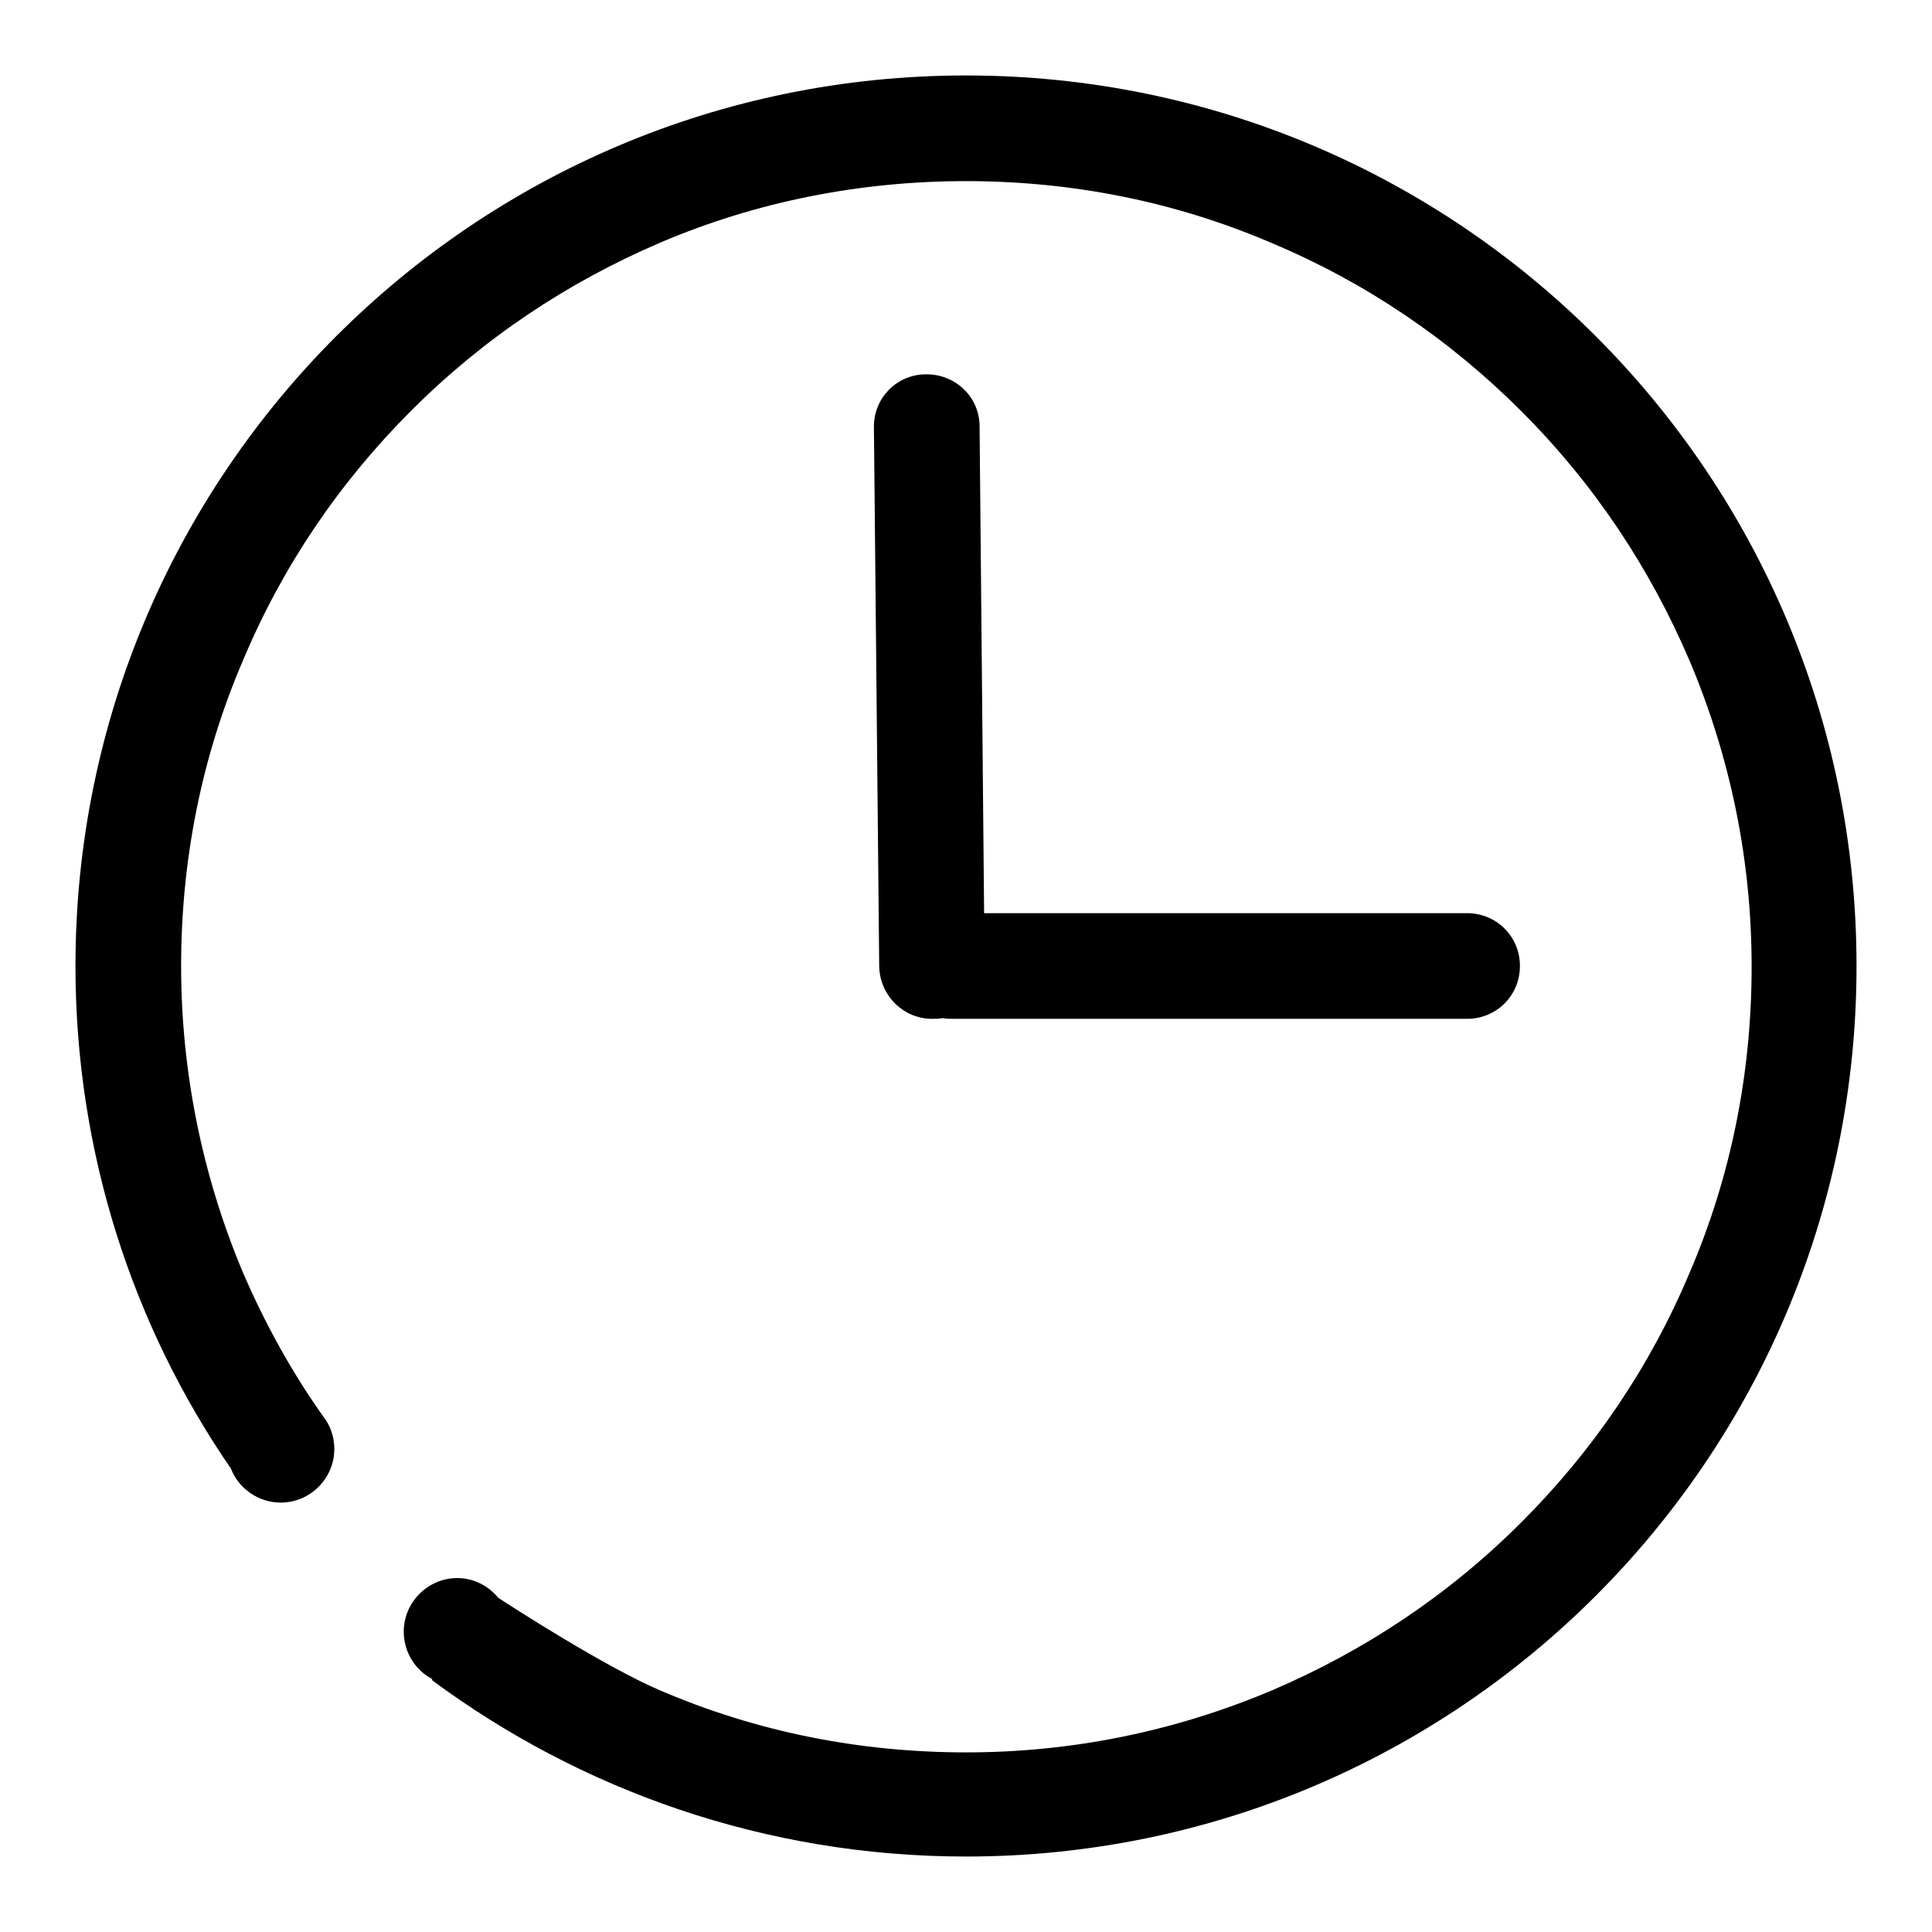
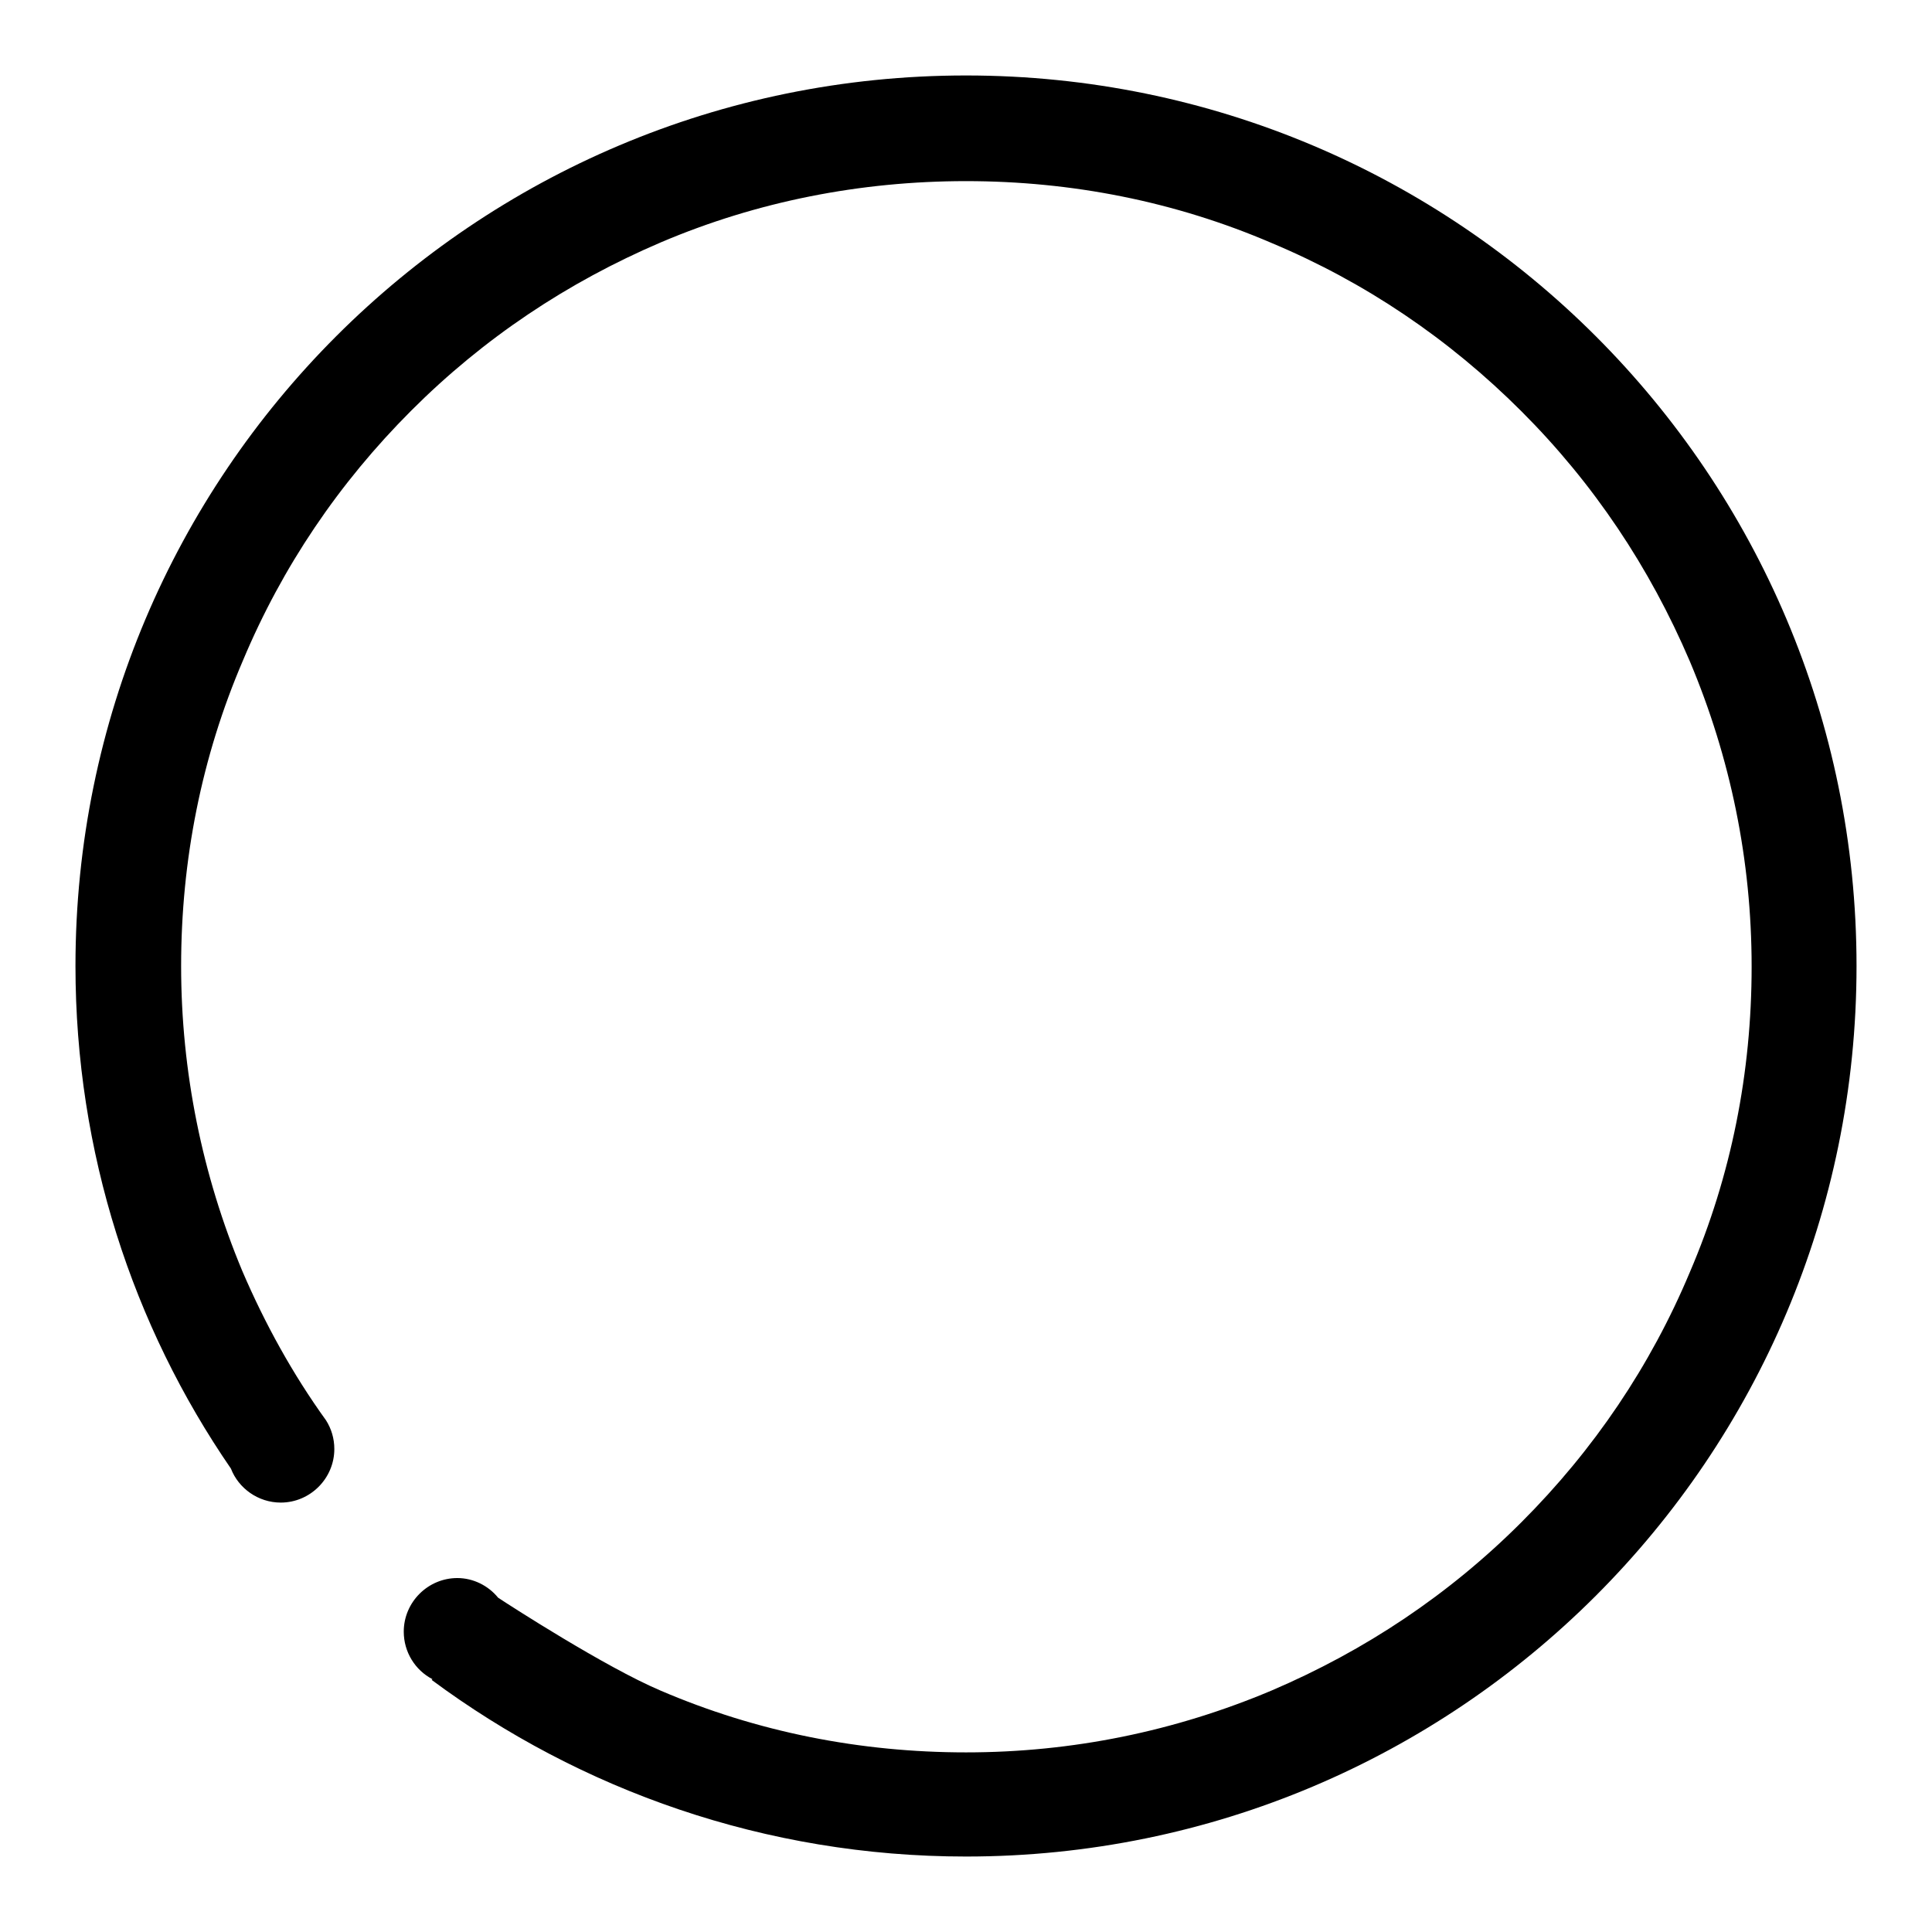
<svg xmlns="http://www.w3.org/2000/svg" version="1.1" x="0px" y="0px" viewBox="0 0 256 256" enable-background="new 0 0 256 256" xml:space="preserve">
  <g>
    <g>
-       <path fill="#000000" d="M123.5,135C123.6,135,123.6,135,123.5,135c0.5,0,1,0,1.4-0.1c0.5,0.1,0.9,0.1,1.4,0.1h68.1c3.9,0,7-3.1,7-7c0-3.9-3.1-7-7-7h-64l-0.6-64.5c0-3.9-3.2-6.9-7-6.9c0,0,0,0-0.1,0c-3.9,0-7,3.2-6.9,7.1l0.7,71.4C116.6,131.9,119.7,135,123.5,135z" />
      <path fill="#000000" d="M128,10C62.8,10,10,62.8,10,128c0,24.7,7.6,47.7,20.6,66.6c1,2.6,3.6,4.5,6.6,4.5c3.9,0,7.1-3.2,7.1-7.1c0-1.4-0.4-2.7-1.1-3.8l0,0c-4.4-6.1-8.1-12.8-11.1-19.8C26.8,155.7,24,142,24,128c0-14,2.7-27.7,8.2-40.5C37.4,75.1,44.9,64,54.5,54.4c9.6-9.6,20.7-17,33.1-22.3C100.3,26.7,114,24,128,24c14,0,27.7,2.7,40.5,8.2c12.4,5.2,23.5,12.7,33.1,22.3c9.6,9.6,17,20.7,22.3,33.1c5.4,12.8,8.2,26.4,8.2,40.5c0,14-2.7,27.7-8.2,40.5c-5.2,12.4-12.7,23.5-22.3,33.1c-9.6,9.6-20.7,17-33.1,22.3c-12.8,5.4-26.4,8.2-40.5,8.2c-14,0-27.7-2.7-40.5-8.2c-7.3-3.1-20-11.3-21.5-12.3c-1.3-1.6-3.3-2.6-5.4-2.6c-3.9,0-7.1,3.2-7.1,7.1c0,2.7,1.5,5.1,3.8,6.3c0,0,0,0-0.1,0.1C76.9,237.2,101.4,246,128,246c65.2,0,118-52.8,118-118C246,62.8,193.2,10,128,10z" />
    </g>
  </g>
</svg>